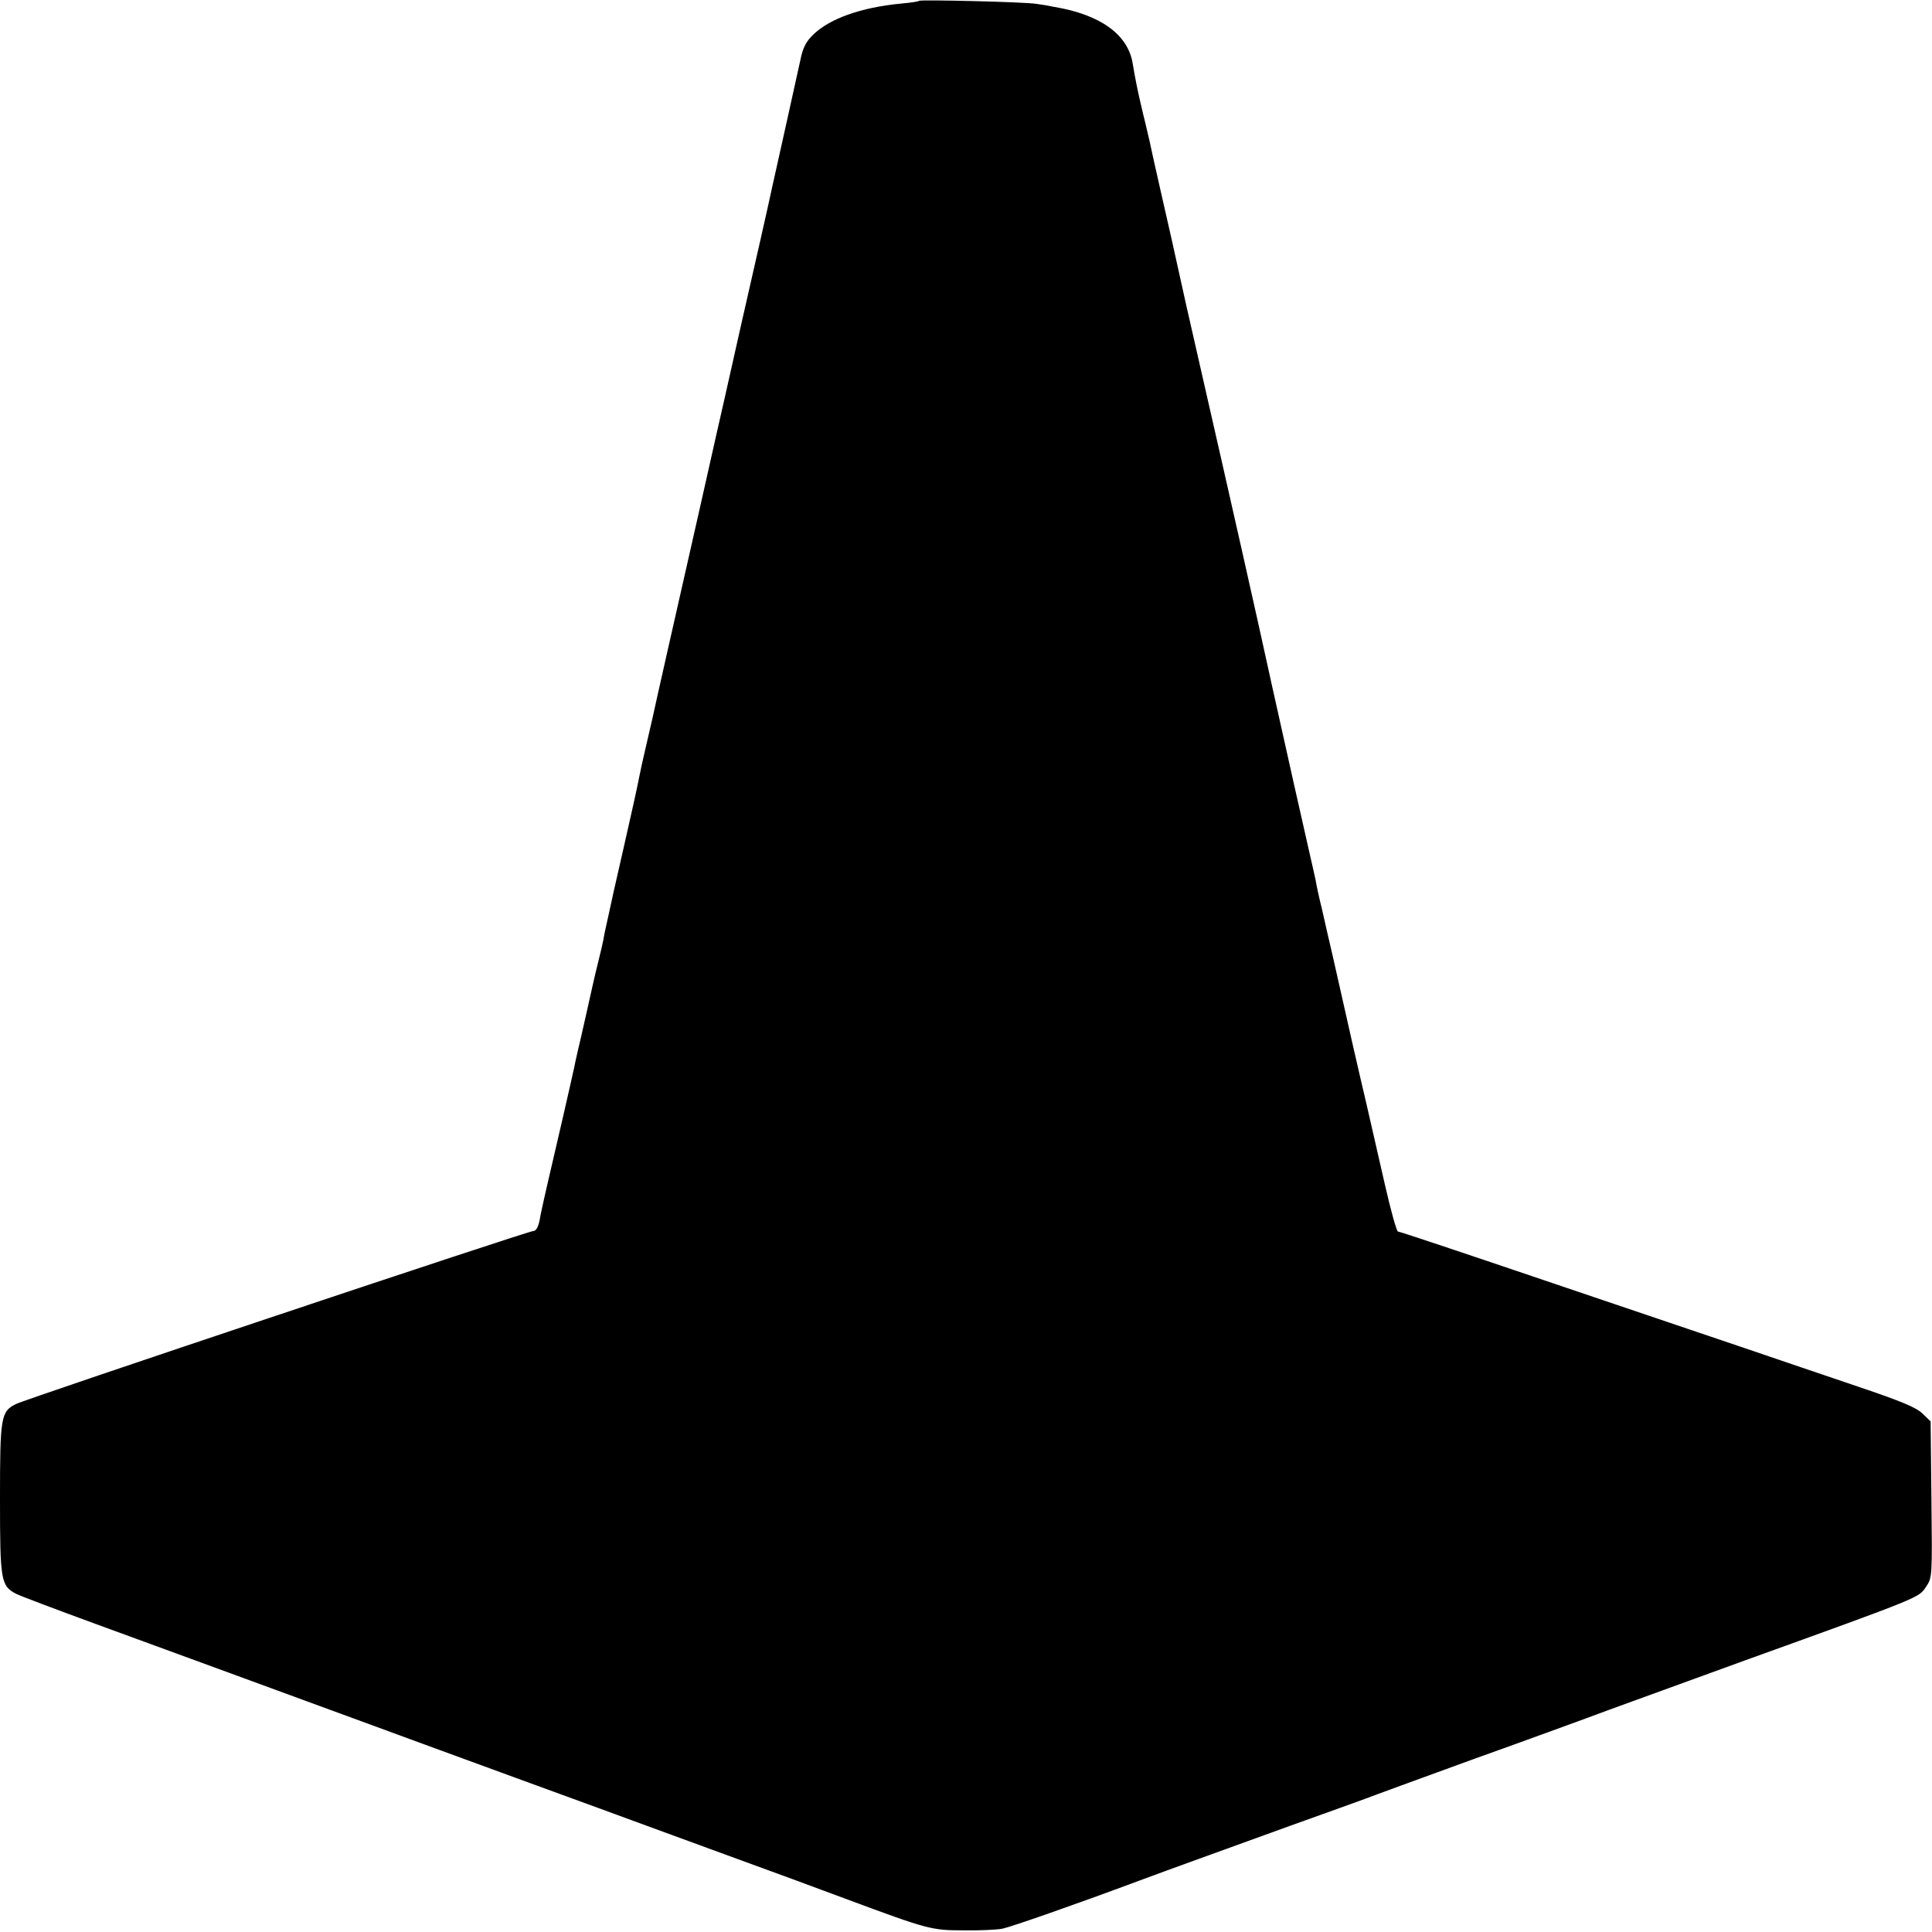
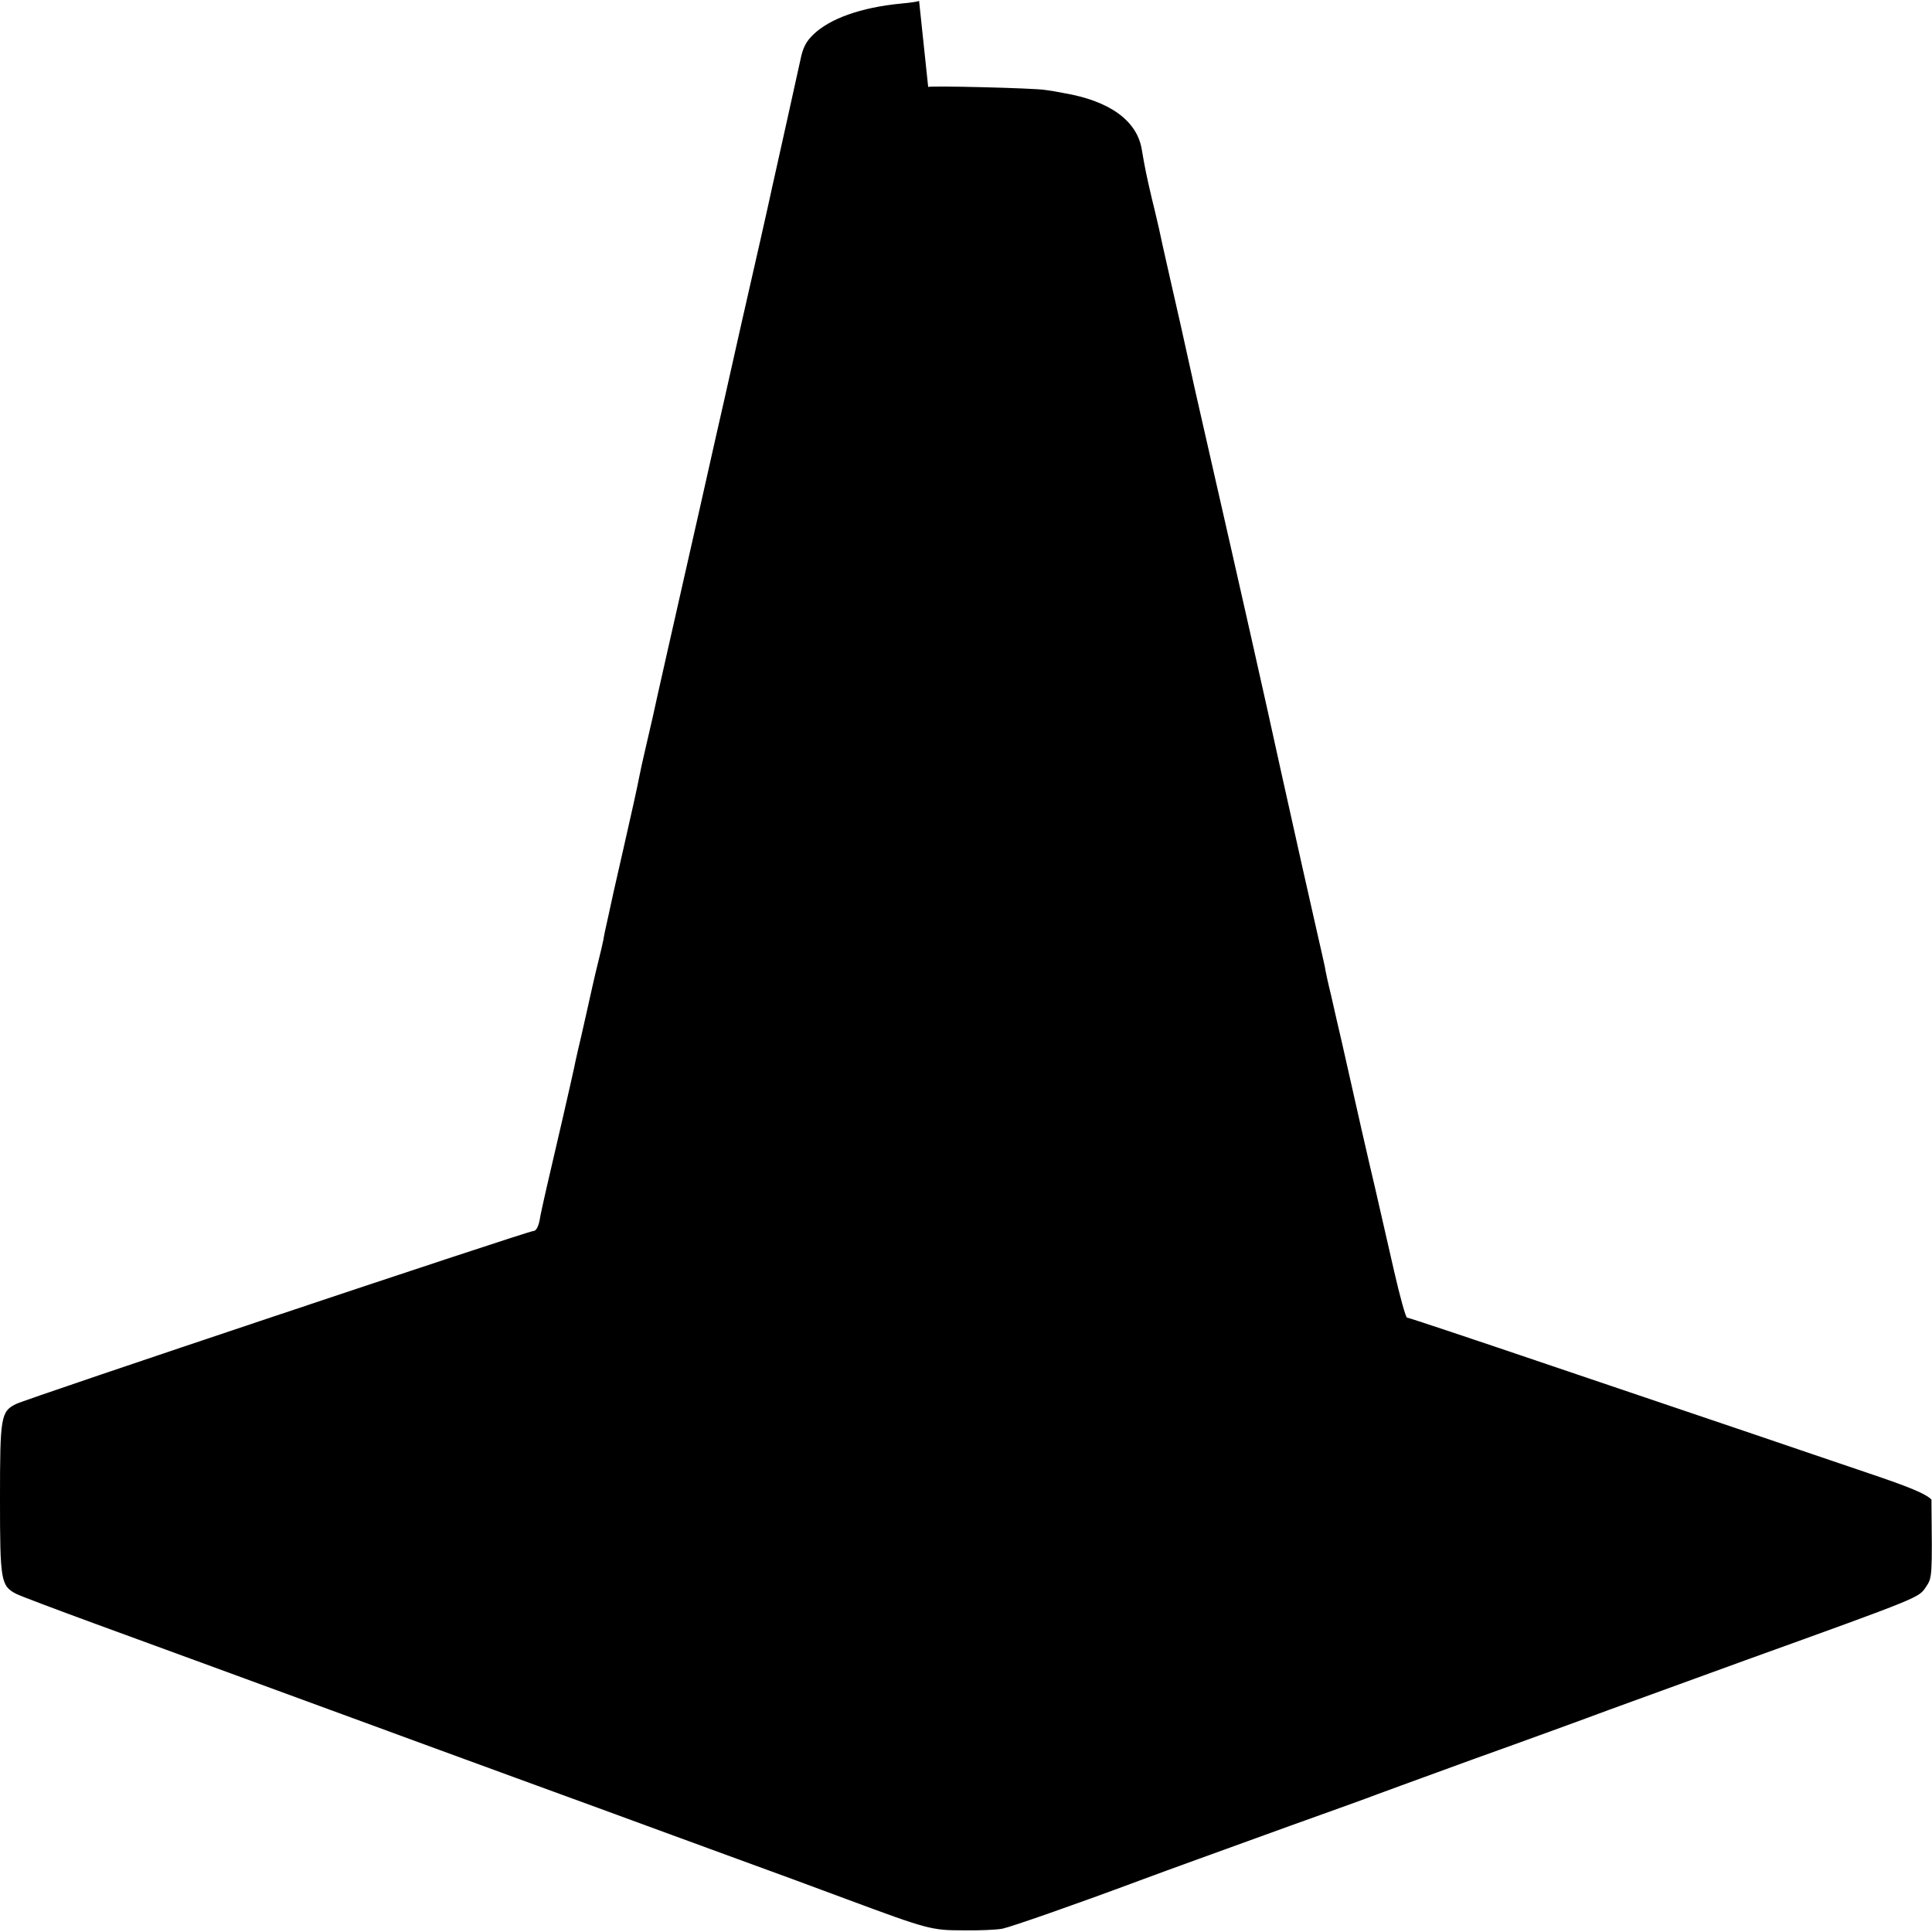
<svg xmlns="http://www.w3.org/2000/svg" version="1.0" width="700pt" height="700pt" viewBox="0 0 700 700" preserveAspectRatio="xMidYMid meet">
  <g transform="translate(0,700) scale(0.1,-0.1)" fill="#000000" stroke="none">
-     <path d="M3330 6997 c-3 -3 -33 -7 -66 -10 -144 -14 -257 -54 -317 -112 -27 -26 -38 -48 -47 -92 -12 -54 -83 -377 -96 -433 -3 -14 -8 -34 -10 -45 -2 -11 -20 -90 -39 -175 -37 -161 -107 -471 -130 -575 -8 -33 -47 -208 -88 -390 -78 -344 -166 -733 -172 -763 -2 -9 -13 -56 -24 -104 -11 -47 -23 -101 -26 -118 -3 -18 -28 -132 -56 -254 -28 -121 -52 -230 -54 -241 -13 -58 -16 -72 -19 -91 -2 -11 -11 -49 -20 -85 -9 -35 -27 -116 -41 -179 -14 -63 -28 -124 -31 -135 -2 -11 -9 -38 -13 -60 -10 -47 -74 -326 -101 -440 -10 -44 -22 -97 -25 -117 -5 -24 -13 -38 -22 -38 -20 0 -1838 -608 -1875 -627 -55 -27 -58 -47 -58 -343 0 -298 3 -316 59 -345 16 -8 146 -57 288 -109 142 -52 506 -185 808 -296 303 -111 624 -229 715 -262 264 -96 325 -119 705 -258 198 -72 421 -154 495 -182 291 -108 305 -112 420 -112 58 -1 122 2 142 6 33 7 265 88 493 173 126 47 272 99 550 200 132 47 256 92 275 99 20 8 193 71 385 141 193 69 415 150 495 180 80 29 303 110 495 180 641 231 626 226 653 265 23 34 23 35 20 317 l-3 283 -30 29 c-23 22 -79 45 -230 96 -110 37 -297 101 -415 141 -118 40 -447 151 -730 247 -283 96 -519 175 -525 175 -5 1 -26 77 -47 169 -21 92 -51 224 -67 293 -27 114 -69 298 -122 535 -12 50 -29 126 -39 170 -11 44 -21 91 -23 105 -3 14 -15 68 -27 120 -41 180 -60 266 -130 580 -62 284 -149 669 -261 1160 -45 196 -64 282 -80 355 -17 78 -24 109 -63 280 -20 88 -38 169 -40 180 -3 11 -13 58 -25 105 -21 89 -27 121 -37 180 -17 105 -117 177 -284 205 -19 4 -48 9 -65 11 -39 7 -419 16 -425 11z" />
+     <path d="M3330 6997 c-3 -3 -33 -7 -66 -10 -144 -14 -257 -54 -317 -112 -27 -26 -38 -48 -47 -92 -12 -54 -83 -377 -96 -433 -3 -14 -8 -34 -10 -45 -2 -11 -20 -90 -39 -175 -37 -161 -107 -471 -130 -575 -8 -33 -47 -208 -88 -390 -78 -344 -166 -733 -172 -763 -2 -9 -13 -56 -24 -104 -11 -47 -23 -101 -26 -118 -3 -18 -28 -132 -56 -254 -28 -121 -52 -230 -54 -241 -13 -58 -16 -72 -19 -91 -2 -11 -11 -49 -20 -85 -9 -35 -27 -116 -41 -179 -14 -63 -28 -124 -31 -135 -2 -11 -9 -38 -13 -60 -10 -47 -74 -326 -101 -440 -10 -44 -22 -97 -25 -117 -5 -24 -13 -38 -22 -38 -20 0 -1838 -608 -1875 -627 -55 -27 -58 -47 -58 -343 0 -298 3 -316 59 -345 16 -8 146 -57 288 -109 142 -52 506 -185 808 -296 303 -111 624 -229 715 -262 264 -96 325 -119 705 -258 198 -72 421 -154 495 -182 291 -108 305 -112 420 -112 58 -1 122 2 142 6 33 7 265 88 493 173 126 47 272 99 550 200 132 47 256 92 275 99 20 8 193 71 385 141 193 69 415 150 495 180 80 29 303 110 495 180 641 231 626 226 653 265 23 34 23 35 20 317 c-23 22 -79 45 -230 96 -110 37 -297 101 -415 141 -118 40 -447 151 -730 247 -283 96 -519 175 -525 175 -5 1 -26 77 -47 169 -21 92 -51 224 -67 293 -27 114 -69 298 -122 535 -12 50 -29 126 -39 170 -11 44 -21 91 -23 105 -3 14 -15 68 -27 120 -41 180 -60 266 -130 580 -62 284 -149 669 -261 1160 -45 196 -64 282 -80 355 -17 78 -24 109 -63 280 -20 88 -38 169 -40 180 -3 11 -13 58 -25 105 -21 89 -27 121 -37 180 -17 105 -117 177 -284 205 -19 4 -48 9 -65 11 -39 7 -419 16 -425 11z" />
  </g>
</svg>